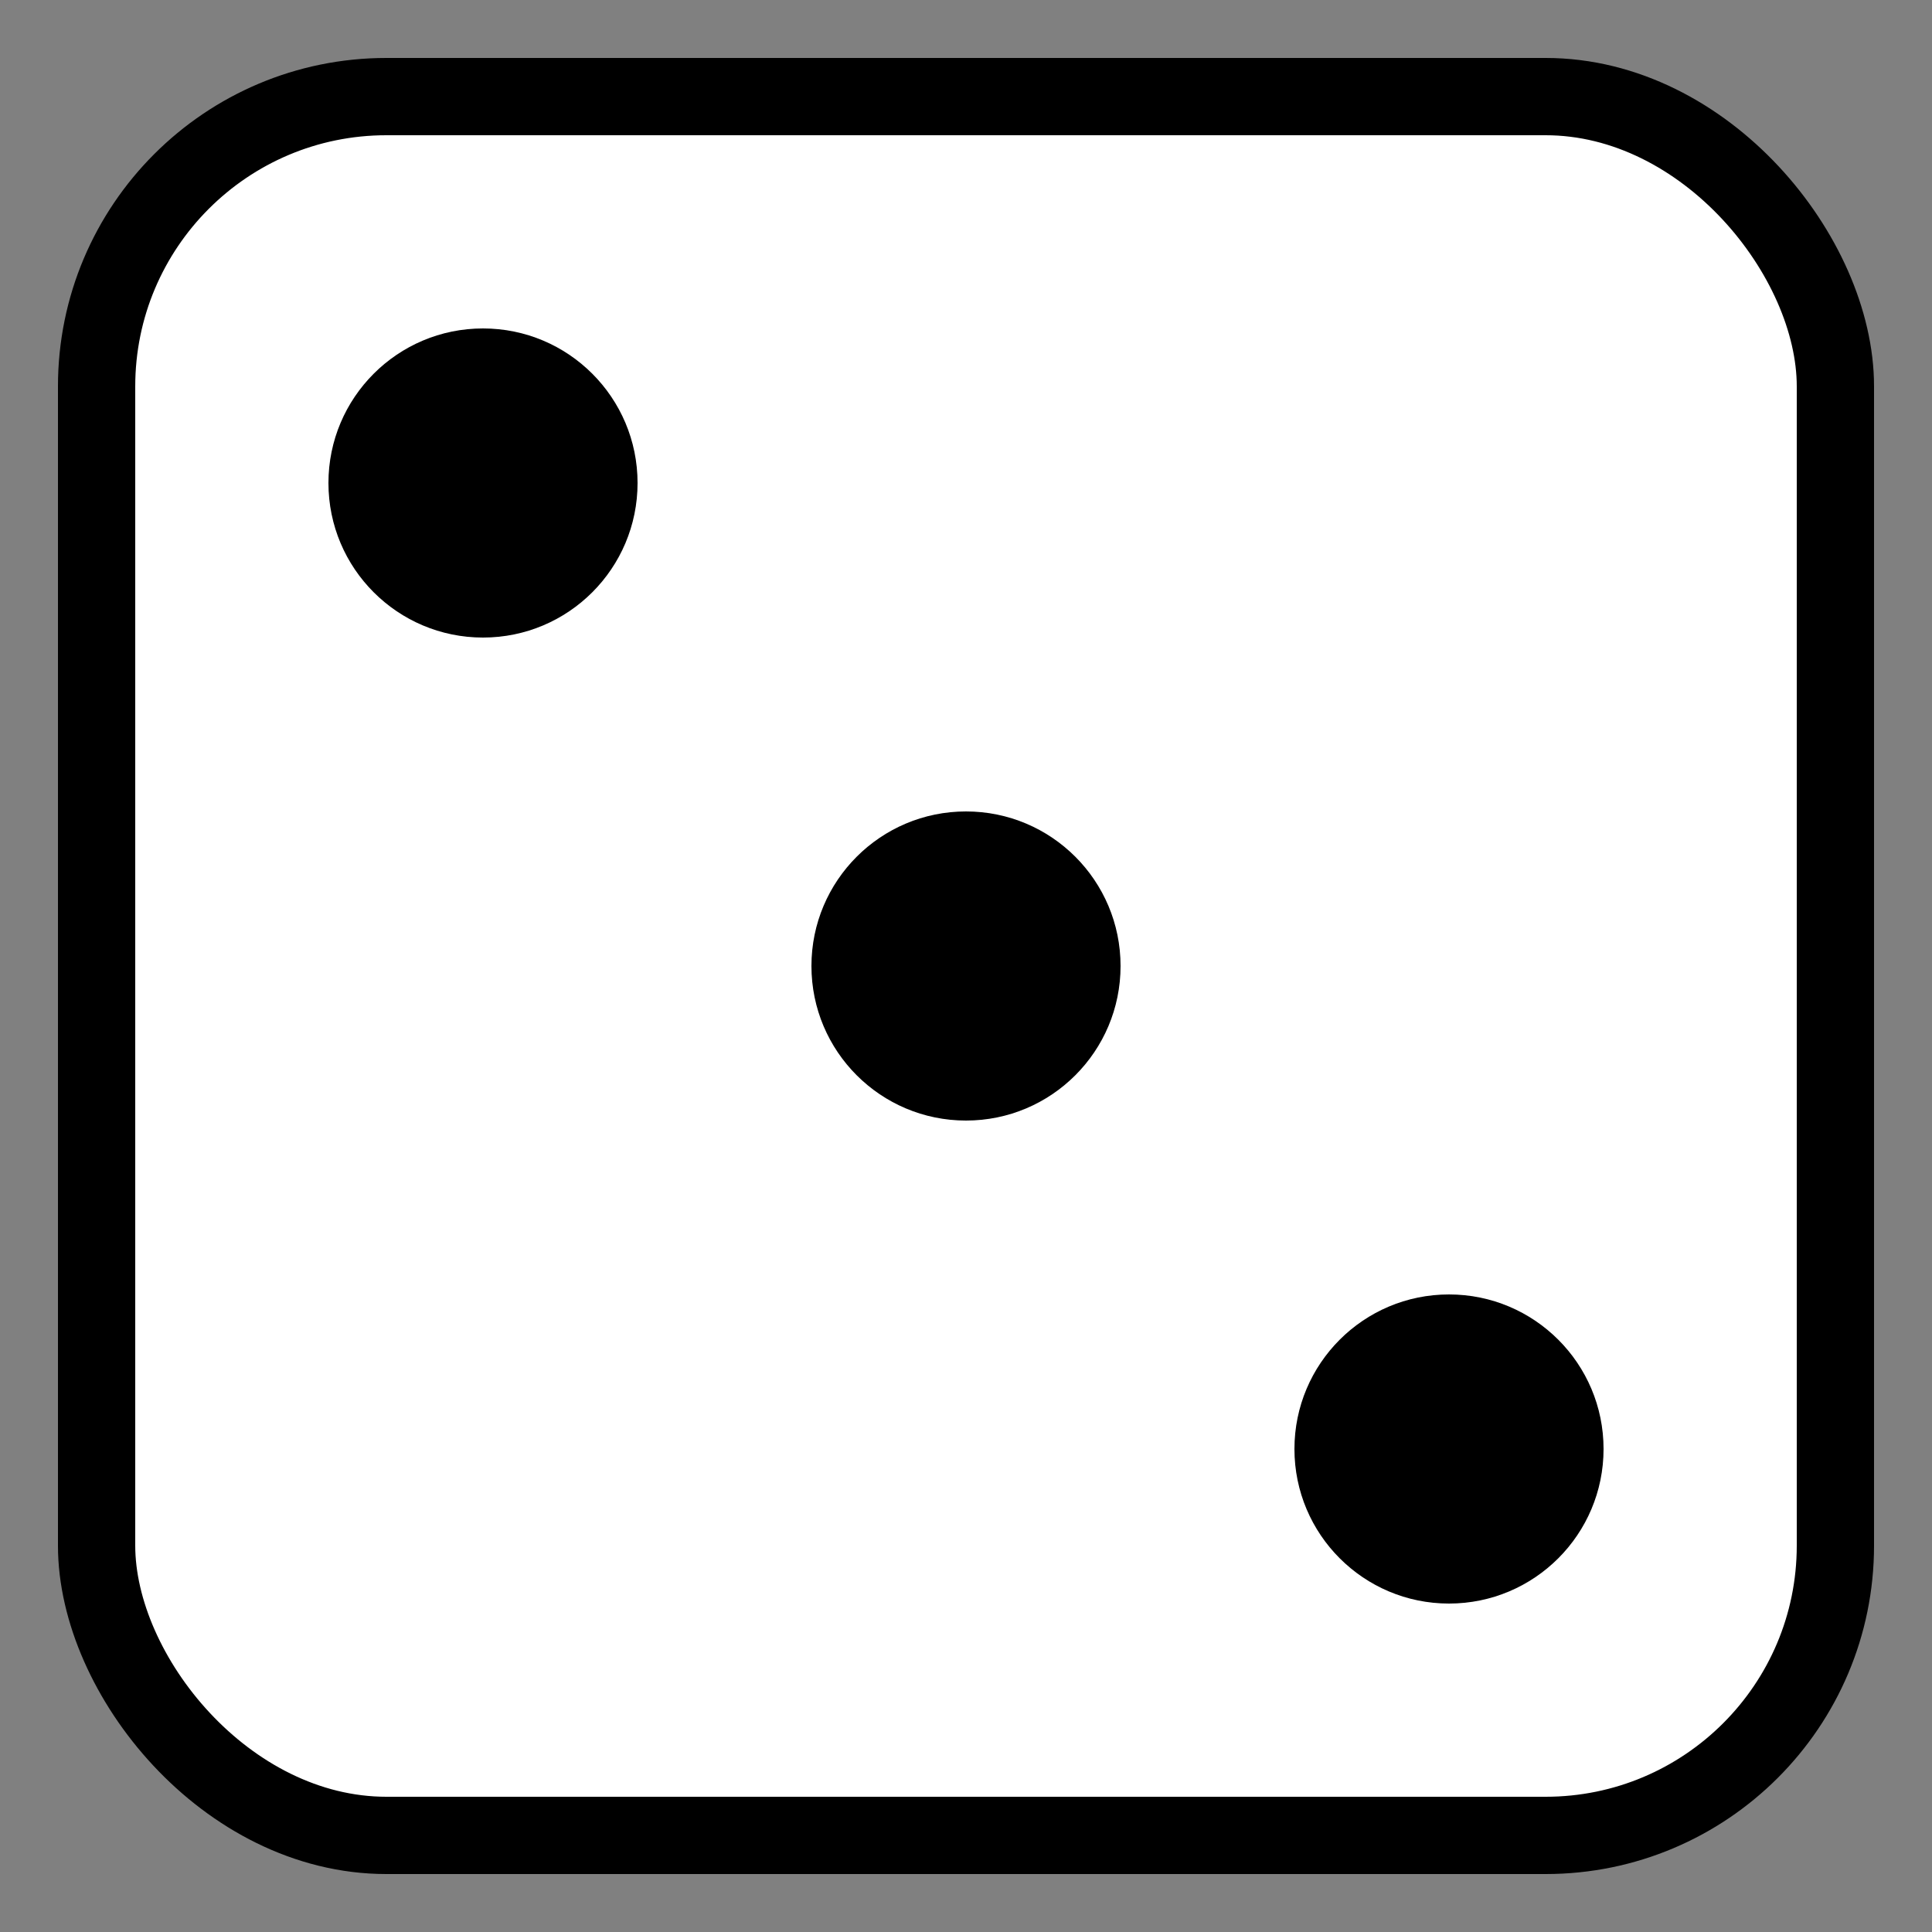
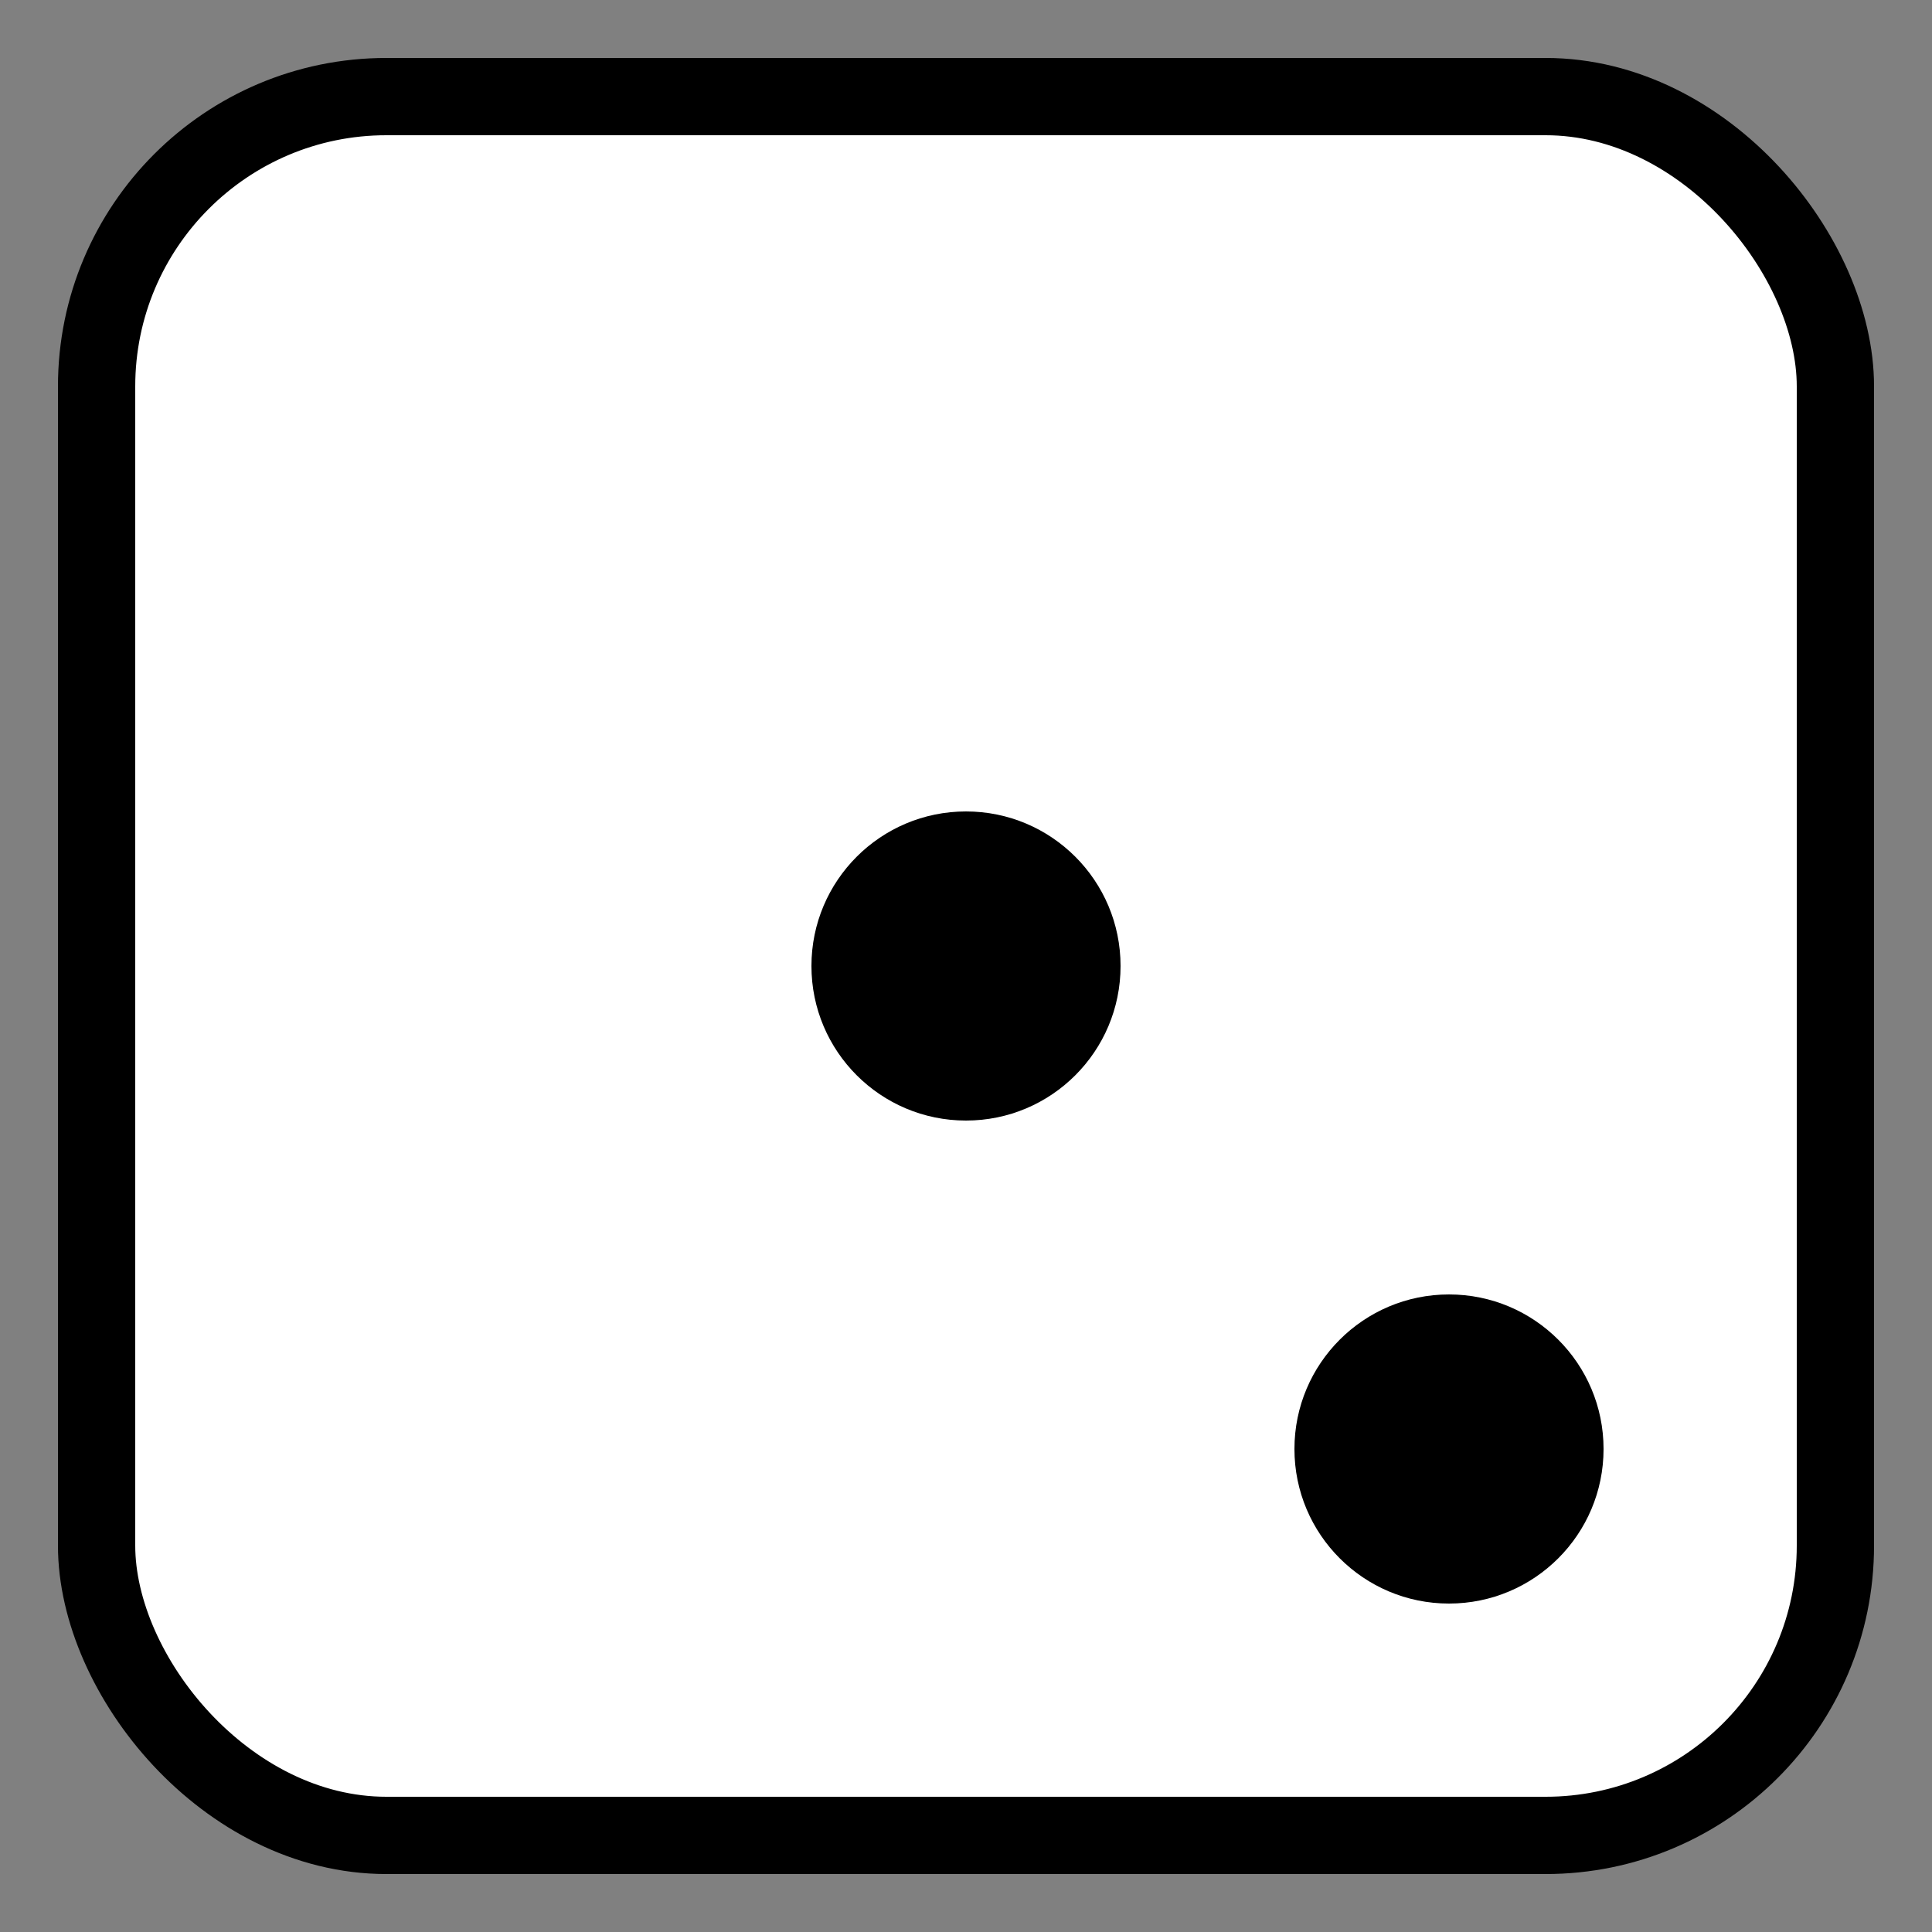
<svg xmlns="http://www.w3.org/2000/svg" viewBox="0 0 100 100">
  <rect x="0" y="0" width="100" height="100" fill="#808080" stroke="none" />
  <rect x="5" y="5" width="90" height="90" rx="15" ry="15" fill="white" stroke="black" stroke-width="4" />
-   <circle cx="25" cy="25" r="8" fill="black" />
  <circle cx="50" cy="50" r="8" fill="black" />
  <circle cx="75" cy="75" r="8" fill="black" />
</svg>